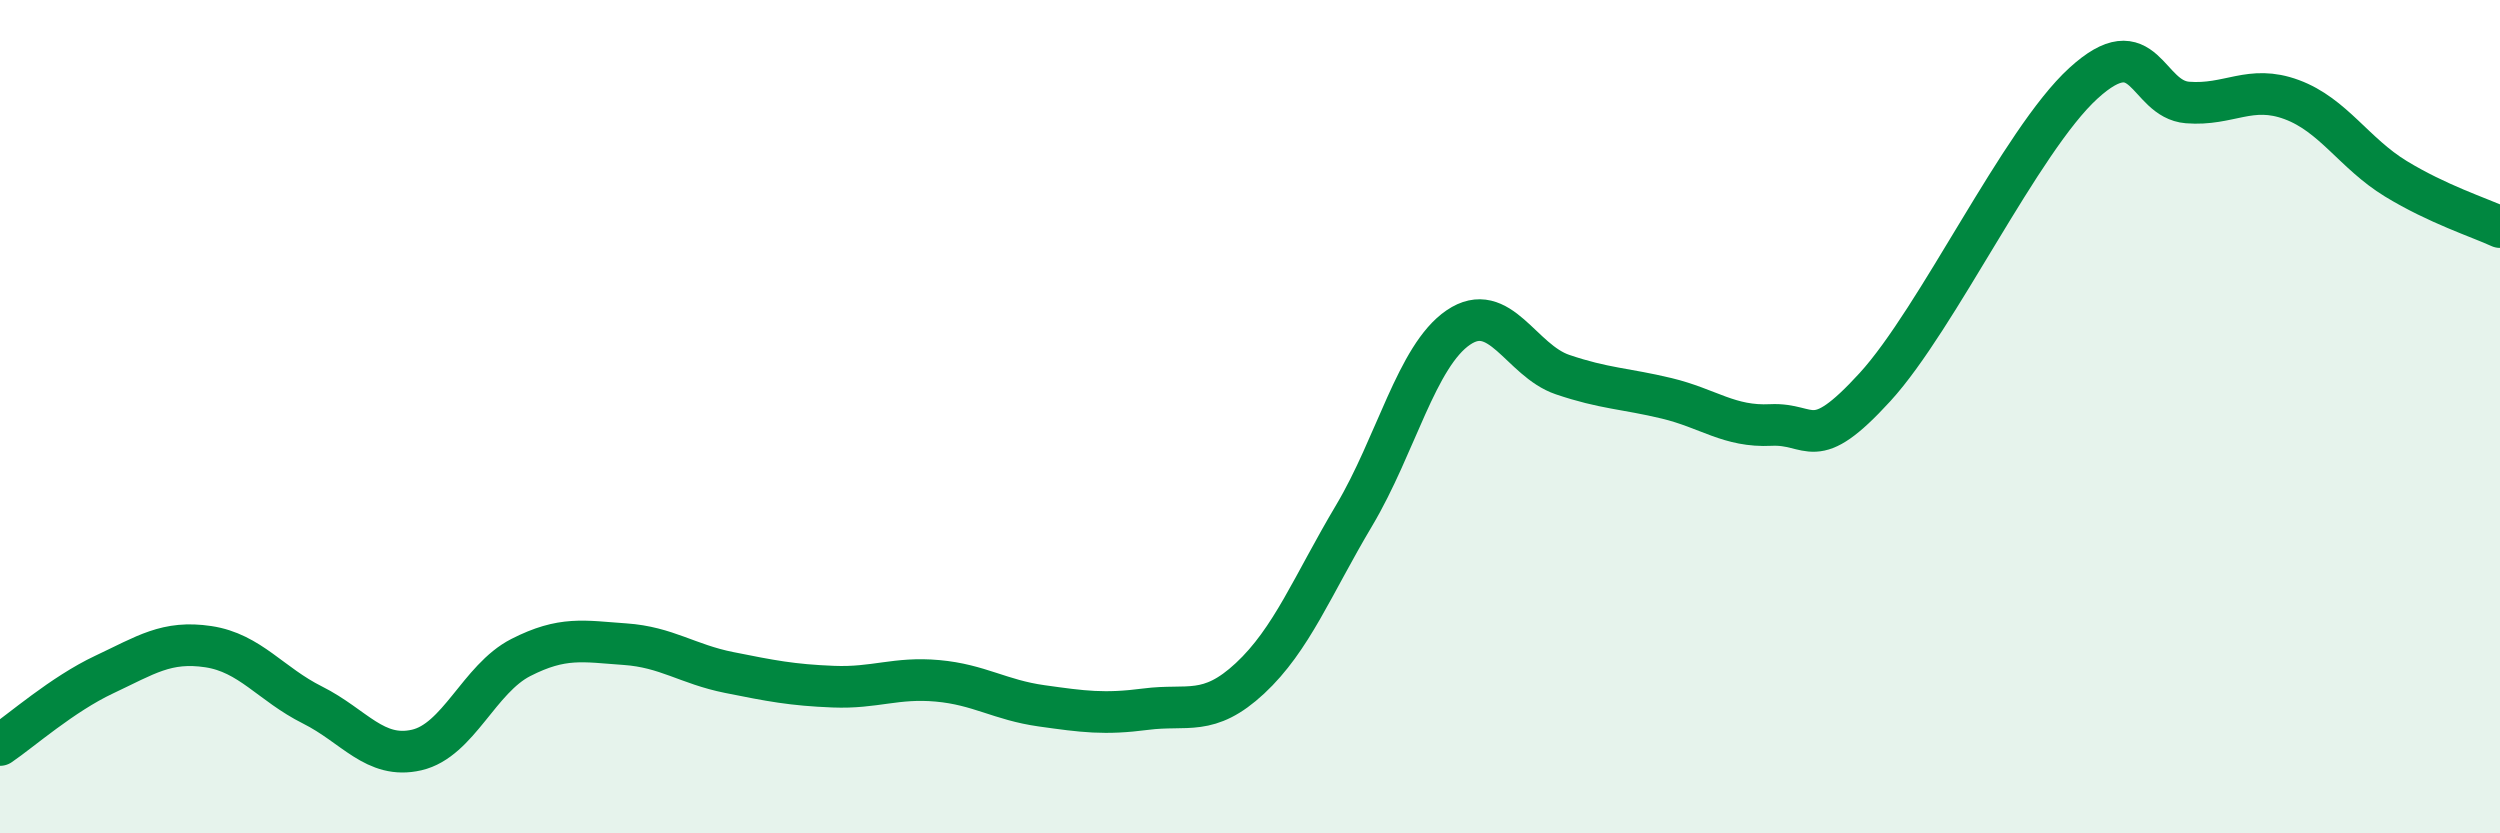
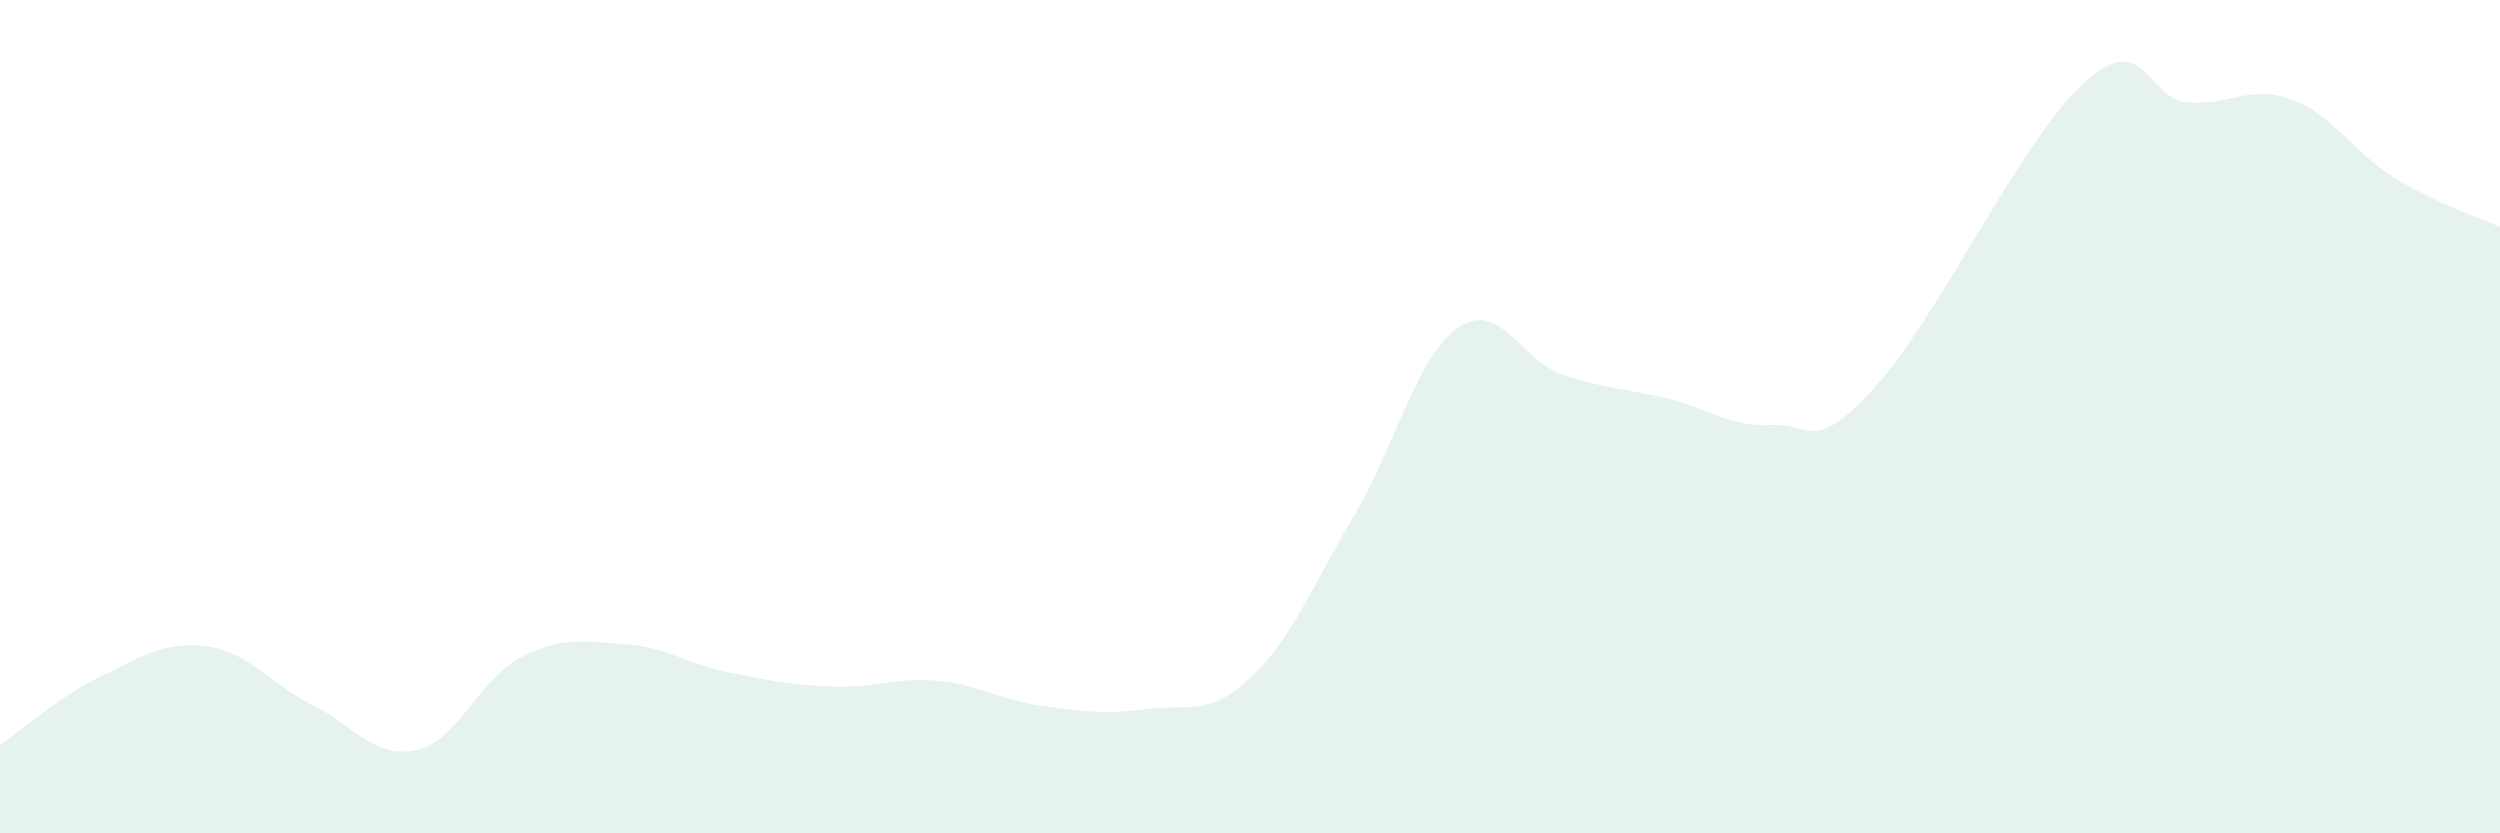
<svg xmlns="http://www.w3.org/2000/svg" width="60" height="20" viewBox="0 0 60 20">
  <path d="M 0,17.88 C 0.5,17.54 1.5,16.66 2.5,16.19 C 3.5,15.72 4,15.37 5,15.52 C 6,15.67 6.5,16.42 7.5,16.92 C 8.5,17.42 9,18.23 10,18 C 11,17.77 11.5,16.29 12.5,15.78 C 13.5,15.27 14,15.39 15,15.46 C 16,15.53 16.5,15.94 17.5,16.14 C 18.5,16.34 19,16.44 20,16.48 C 21,16.52 21.5,16.25 22.5,16.34 C 23.5,16.43 24,16.8 25,16.94 C 26,17.08 26.5,17.15 27.5,17.02 C 28.5,16.89 29,17.21 30,16.28 C 31,15.35 31.5,14.05 32.5,12.37 C 33.5,10.69 34,8.54 35,7.86 C 36,7.18 36.5,8.65 37.5,8.99 C 38.5,9.33 39,9.32 40,9.56 C 41,9.8 41.5,10.25 42.5,10.2 C 43.5,10.15 43.5,10.93 45,9.29 C 46.5,7.65 48.5,3.37 50,2 C 51.5,0.63 51.5,2.38 52.5,2.46 C 53.5,2.54 54,2.02 55,2.39 C 56,2.76 56.5,3.68 57.5,4.29 C 58.5,4.9 59.5,5.22 60,5.45L60 20L0 20Z" fill="#008740" opacity="0.1" stroke-linecap="round" stroke-linejoin="round" />
-   <path d="M 0,17.88 C 0.5,17.54 1.5,16.66 2.5,16.19 C 3.5,15.72 4,15.37 5,15.52 C 6,15.67 6.5,16.42 7.5,16.92 C 8.5,17.42 9,18.23 10,18 C 11,17.77 11.5,16.29 12.5,15.78 C 13.5,15.27 14,15.39 15,15.46 C 16,15.53 16.5,15.94 17.5,16.14 C 18.5,16.34 19,16.44 20,16.48 C 21,16.52 21.5,16.25 22.5,16.34 C 23.5,16.43 24,16.8 25,16.94 C 26,17.08 26.5,17.15 27.5,17.02 C 28.5,16.89 29,17.21 30,16.28 C 31,15.35 31.5,14.05 32.5,12.37 C 33.5,10.69 34,8.54 35,7.86 C 36,7.18 36.5,8.65 37.5,8.99 C 38.5,9.33 39,9.32 40,9.56 C 41,9.8 41.5,10.25 42.5,10.2 C 43.5,10.15 43.5,10.93 45,9.29 C 46.5,7.65 48.5,3.37 50,2 C 51.5,0.63 51.5,2.38 52.5,2.46 C 53.5,2.54 54,2.02 55,2.39 C 56,2.76 56.5,3.68 57.5,4.29 C 58.5,4.9 59.5,5.22 60,5.45" stroke="#008740" stroke-width="1" fill="none" stroke-linecap="round" stroke-linejoin="round" />
</svg>